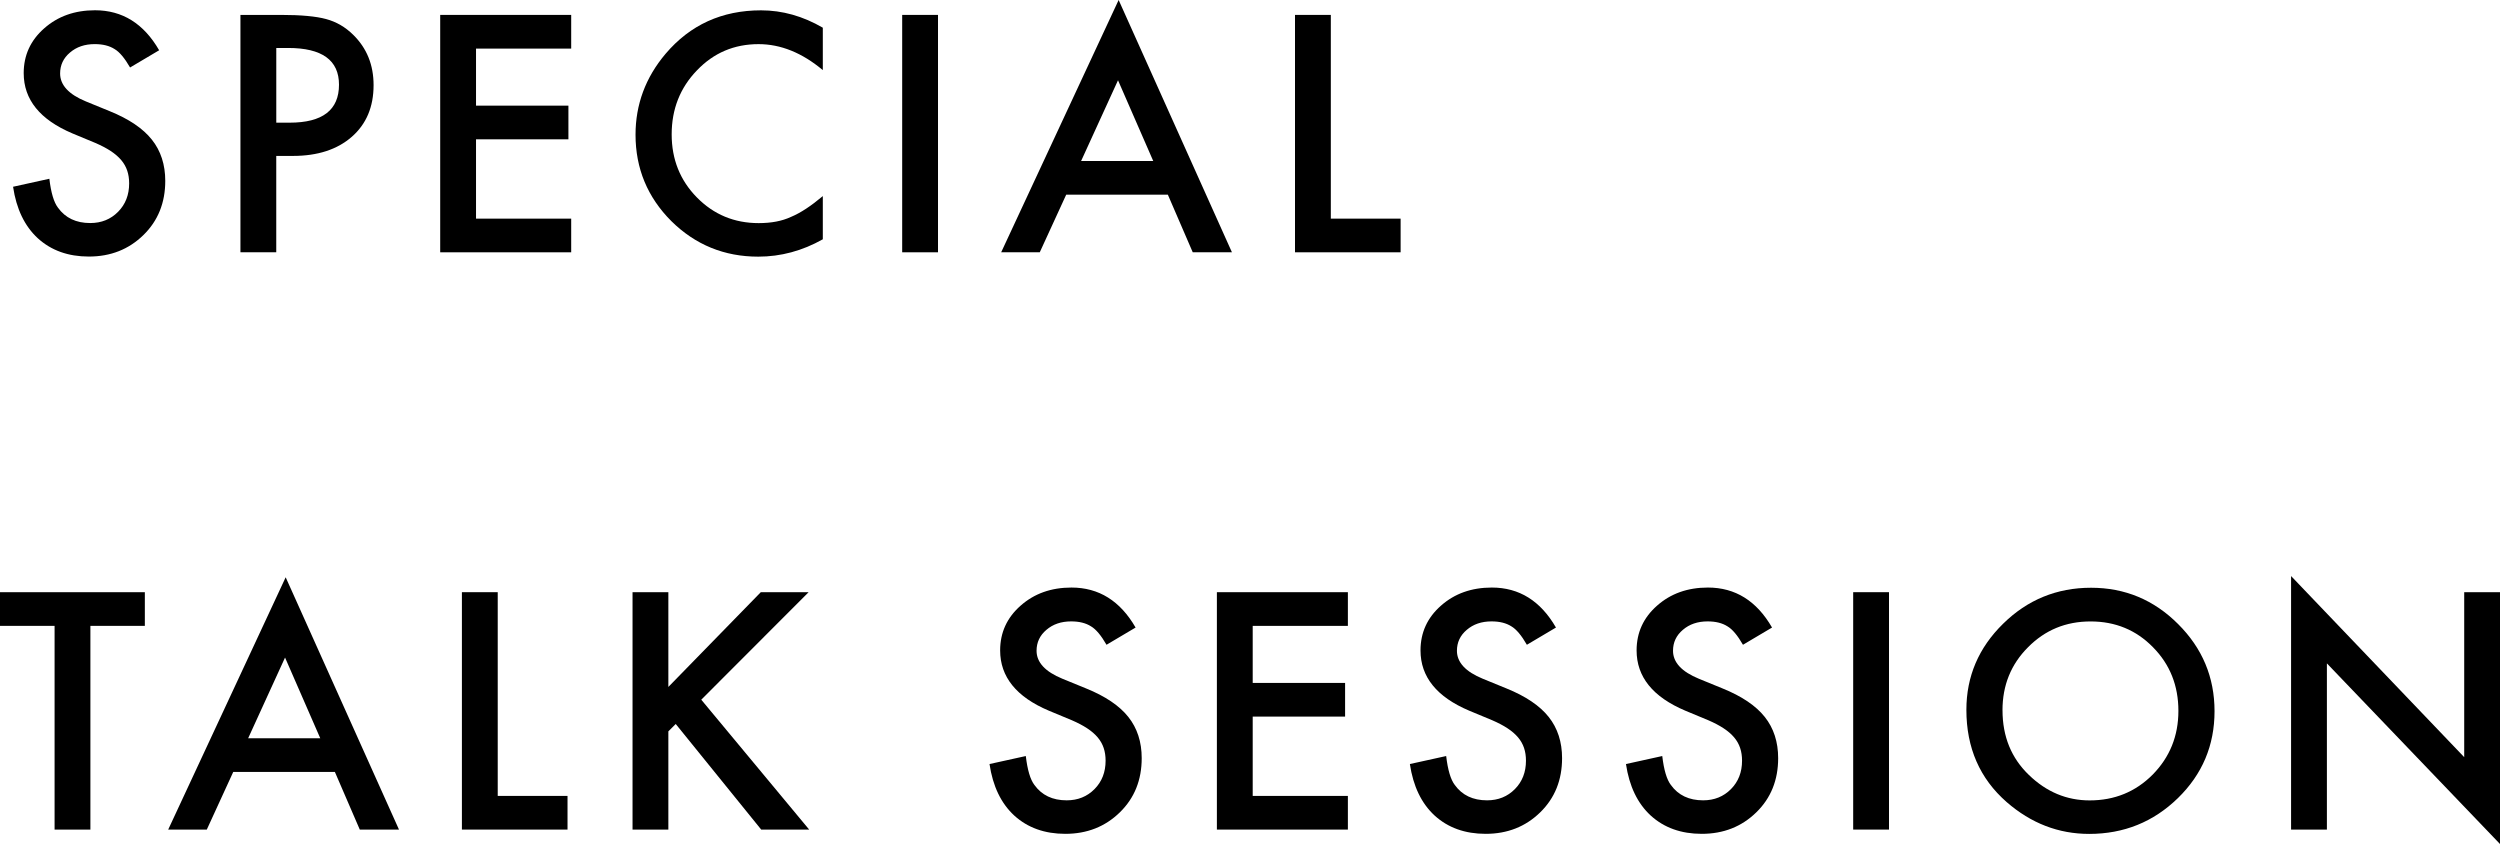
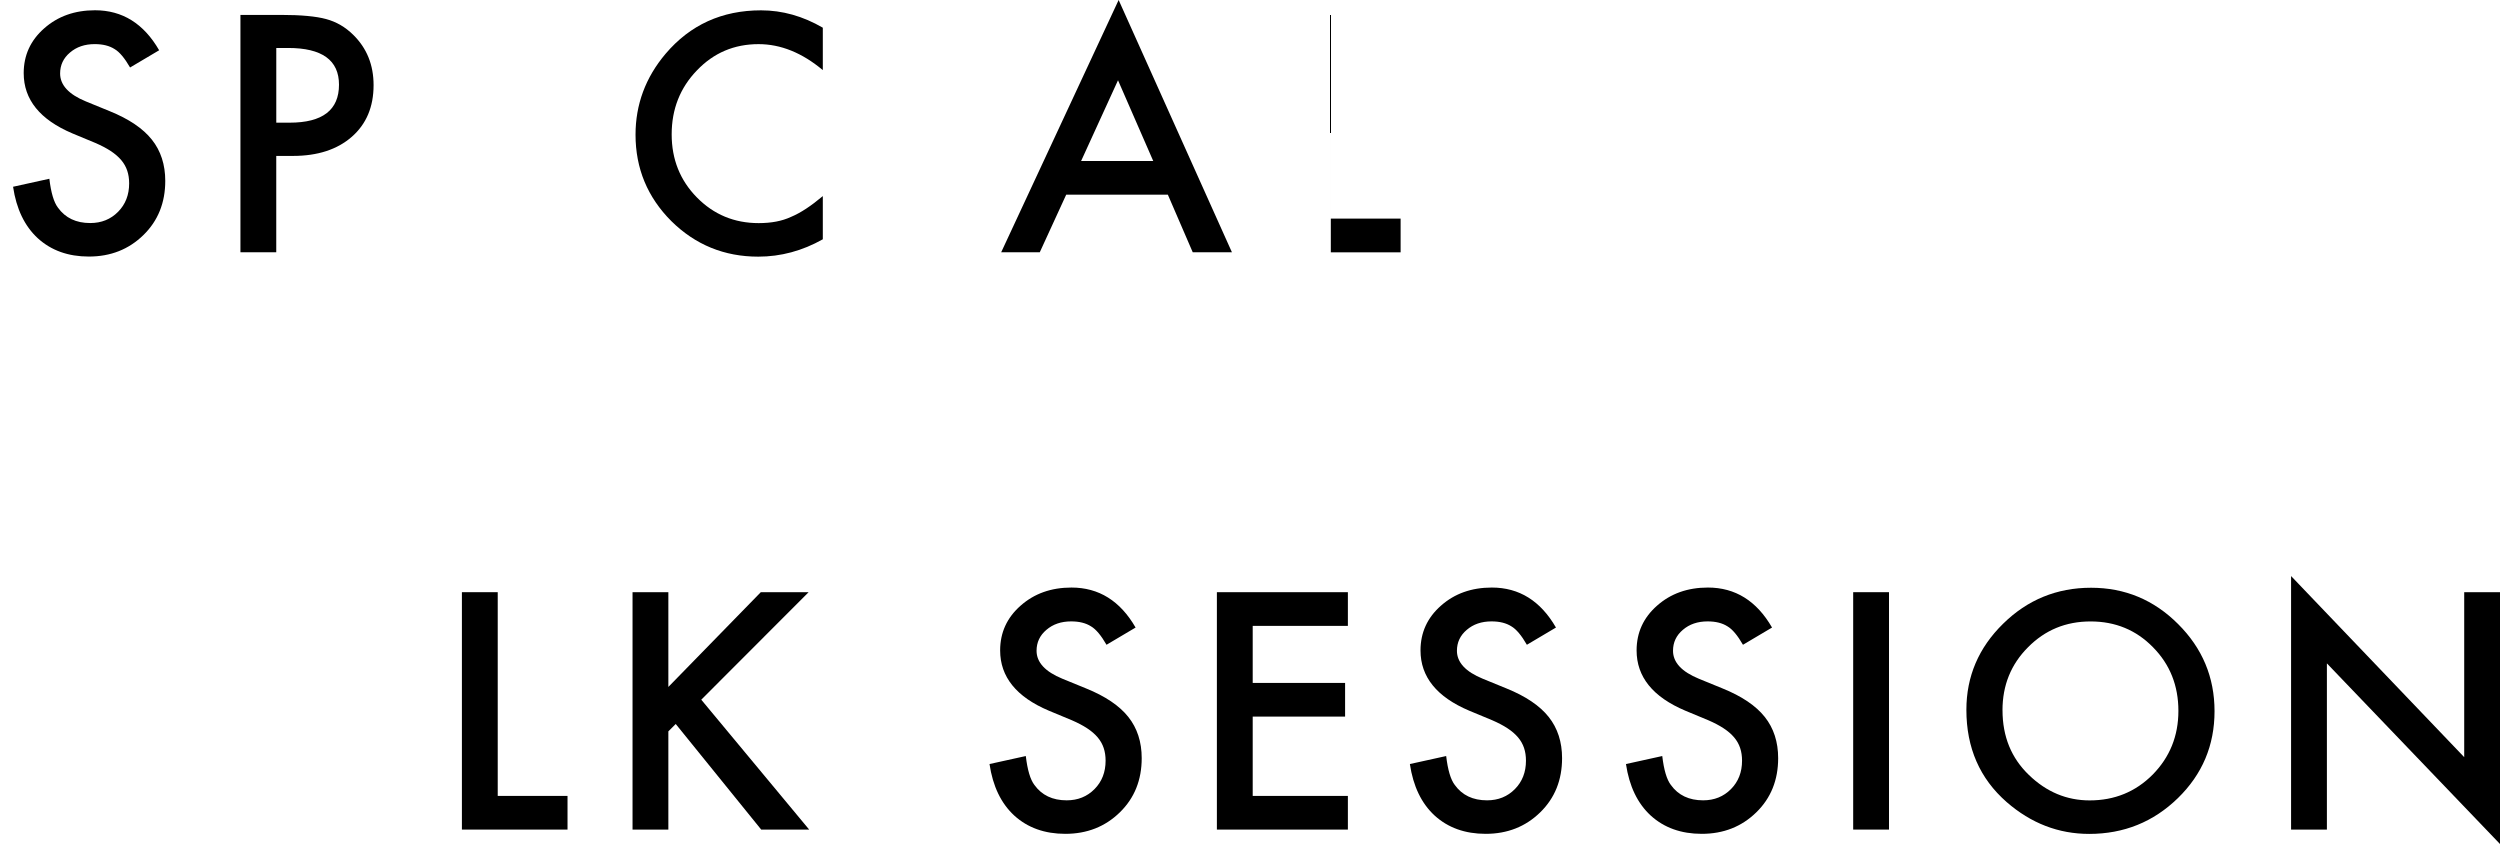
<svg xmlns="http://www.w3.org/2000/svg" viewBox="0 0 95.274 32.166">
  <g id="Layer_1" data-name="Layer 1" />
  <g id="Layer_2" data-name="Layer 2">
    <g id="_容" data-name="内容">
      <g>
        <path d="M6.064,1.916l-1.107,.656c-.207-.359-.404-.594-.592-.703-.195-.125-.447-.188-.756-.188-.379,0-.693,.107-.943,.322-.25,.211-.375,.477-.375,.797,0,.441,.328,.797,.984,1.066l.902,.369c.734,.297,1.271,.659,1.611,1.087s.51,.952,.51,1.573c0,.832-.277,1.52-.832,2.062-.559,.547-1.252,.82-2.08,.82-.785,0-1.434-.232-1.945-.697-.504-.465-.818-1.119-.943-1.963l1.383-.305c.062,.531,.172,.898,.328,1.102,.281,.391,.691,.586,1.23,.586,.426,0,.779-.143,1.061-.428s.422-.646,.422-1.084c0-.176-.024-.337-.073-.483s-.125-.281-.229-.404-.237-.238-.401-.346-.359-.21-.586-.308l-.873-.363c-1.238-.523-1.857-1.289-1.857-2.297,0-.68,.26-1.248,.779-1.705,.52-.461,1.166-.691,1.939-.691,1.043,0,1.857,.508,2.443,1.523Z" />
        <path d="M10.528,5.941v3.674h-1.365V.568h1.547c.758,0,1.33,.053,1.717,.158,.391,.105,.734,.305,1.031,.598,.52,.508,.779,1.148,.779,1.922,0,.828-.277,1.484-.832,1.969s-1.303,.727-2.244,.727h-.633Zm0-1.266h.51c1.254,0,1.881-.482,1.881-1.447,0-.934-.646-1.4-1.939-1.4h-.451v2.848Z" />
-         <path d="M21.768,1.852h-3.627v2.174h3.521v1.283h-3.521v3.023h3.627v1.283h-4.992V.568h4.992V1.852Z" />
        <path d="M31.357,1.055v1.617c-.789-.66-1.605-.99-2.449-.99-.93,0-1.713,.334-2.35,1.002-.641,.664-.961,1.477-.961,2.438,0,.949,.32,1.75,.961,2.402s1.426,.979,2.355,.979c.48,0,.889-.078,1.225-.234,.188-.078,.382-.184,.583-.316s.413-.293,.636-.48v1.646c-.781,.441-1.602,.662-2.461,.662-1.293,0-2.396-.451-3.311-1.354-.91-.91-1.365-2.008-1.365-3.293,0-1.152,.381-2.18,1.143-3.082,.938-1.105,2.15-1.658,3.639-1.658,.812,0,1.598,.221,2.355,.662Z" />
-         <path d="M35.747,.568V9.615h-1.365V.568h1.365Z" />
        <path d="M44.506,7.418h-3.873l-1.008,2.197h-1.471L42.631,0l4.318,9.615h-1.494l-.949-2.197Zm-.557-1.283l-1.342-3.076-1.406,3.076h2.748Z" />
-         <path d="M50.717,.568v7.764h2.66v1.283h-4.025V.568h1.365Z" />
-         <path d="M3.445,23.852v7.764h-1.365v-7.764H0v-1.283H5.52v1.283H3.445Z" />
-         <path d="M12.762,29.418h-3.873l-1.008,2.197h-1.471l4.477-9.615,4.318,9.615h-1.494l-.949-2.197Zm-.557-1.283l-1.342-3.076-1.406,3.076h2.748Z" />
+         <path d="M50.717,.568v7.764h2.66v1.283h-4.025h1.365Z" />
        <path d="M18.968,22.568v7.764h2.66v1.283h-4.025v-9.047h1.365Z" />
        <path d="M25.472,26.178l3.521-3.609h1.822l-4.09,4.096,4.113,4.951h-1.828l-3.258-4.025-.281,.281v3.744h-1.365v-9.047h1.365v3.609Z" />
        <path d="M43.276,23.916l-1.107,.656c-.207-.359-.404-.594-.592-.703-.195-.125-.447-.188-.756-.188-.379,0-.693,.107-.943,.322-.25,.211-.375,.477-.375,.797,0,.441,.328,.797,.984,1.066l.902,.369c.734,.297,1.271,.659,1.611,1.087s.51,.952,.51,1.573c0,.832-.277,1.52-.832,2.062-.559,.547-1.252,.82-2.08,.82-.785,0-1.434-.232-1.945-.697-.504-.465-.818-1.119-.943-1.963l1.383-.305c.062,.531,.172,.898,.328,1.102,.281,.391,.691,.586,1.23,.586,.426,0,.779-.143,1.061-.428s.422-.646,.422-1.084c0-.176-.024-.337-.073-.483s-.125-.281-.229-.404-.237-.238-.401-.346-.359-.21-.586-.308l-.873-.363c-1.238-.523-1.857-1.289-1.857-2.297,0-.68,.26-1.248,.779-1.705,.52-.461,1.166-.691,1.939-.691,1.043,0,1.857,.508,2.443,1.523Z" />
        <path d="M51.367,23.852h-3.627v2.174h3.521v1.283h-3.521v3.023h3.627v1.283h-4.992v-9.047h4.992v1.283Z" />
        <path d="M59.296,23.916l-1.107,.656c-.207-.359-.404-.594-.592-.703-.195-.125-.447-.188-.756-.188-.379,0-.693,.107-.943,.322-.25,.211-.375,.477-.375,.797,0,.441,.328,.797,.984,1.066l.902,.369c.734,.297,1.271,.659,1.611,1.087s.51,.952,.51,1.573c0,.832-.277,1.52-.832,2.062-.559,.547-1.252,.82-2.08,.82-.785,0-1.434-.232-1.945-.697-.504-.465-.818-1.119-.943-1.963l1.383-.305c.062,.531,.172,.898,.328,1.102,.281,.391,.691,.586,1.23,.586,.426,0,.779-.143,1.061-.428s.422-.646,.422-1.084c0-.176-.024-.337-.073-.483s-.125-.281-.229-.404-.237-.238-.401-.346-.359-.21-.586-.308l-.873-.363c-1.238-.523-1.857-1.289-1.857-2.297,0-.68,.26-1.248,.779-1.705,.52-.461,1.166-.691,1.939-.691,1.043,0,1.857,.508,2.443,1.523Z" />
        <path d="M67.531,23.916l-1.107,.656c-.207-.359-.404-.594-.592-.703-.195-.125-.447-.188-.756-.188-.379,0-.693,.107-.943,.322-.25,.211-.375,.477-.375,.797,0,.441,.328,.797,.984,1.066l.902,.369c.734,.297,1.271,.659,1.611,1.087s.51,.952,.51,1.573c0,.832-.277,1.52-.832,2.062-.559,.547-1.252,.82-2.08,.82-.785,0-1.434-.232-1.945-.697-.504-.465-.818-1.119-.943-1.963l1.383-.305c.062,.531,.172,.898,.328,1.102,.281,.391,.691,.586,1.23,.586,.426,0,.779-.143,1.061-.428s.422-.646,.422-1.084c0-.176-.024-.337-.073-.483s-.125-.281-.229-.404-.237-.238-.401-.346-.359-.21-.586-.308l-.873-.363c-1.238-.523-1.857-1.289-1.857-2.297,0-.68,.26-1.248,.779-1.705,.52-.461,1.166-.691,1.939-.691,1.043,0,1.857,.508,2.443,1.523Z" />
        <path d="M71.989,22.568v9.047h-1.365v-9.047h1.365Z" />
        <path d="M74.938,27.051c0-1.273,.467-2.367,1.4-3.281,.93-.914,2.047-1.371,3.352-1.371,1.289,0,2.395,.461,3.316,1.383,.926,.922,1.389,2.029,1.389,3.322,0,1.301-.465,2.404-1.395,3.311-.934,.91-2.061,1.365-3.381,1.365-1.168,0-2.217-.404-3.146-1.213-1.023-.895-1.535-2.066-1.535-3.516Zm1.377,.018c0,1,.336,1.822,1.008,2.467,.668,.645,1.439,.967,2.314,.967,.949,0,1.75-.328,2.402-.984,.652-.664,.979-1.473,.979-2.426,0-.965-.322-1.773-.967-2.426-.641-.656-1.434-.984-2.379-.984s-1.736,.328-2.385,.984c-.648,.648-.973,1.449-.973,2.402Z" />
        <path d="M87.312,31.615v-9.662l6.598,6.902v-6.287h1.365v9.598l-6.598-6.885v6.334h-1.365Z" />
      </g>
    </g>
  </g>
</svg>